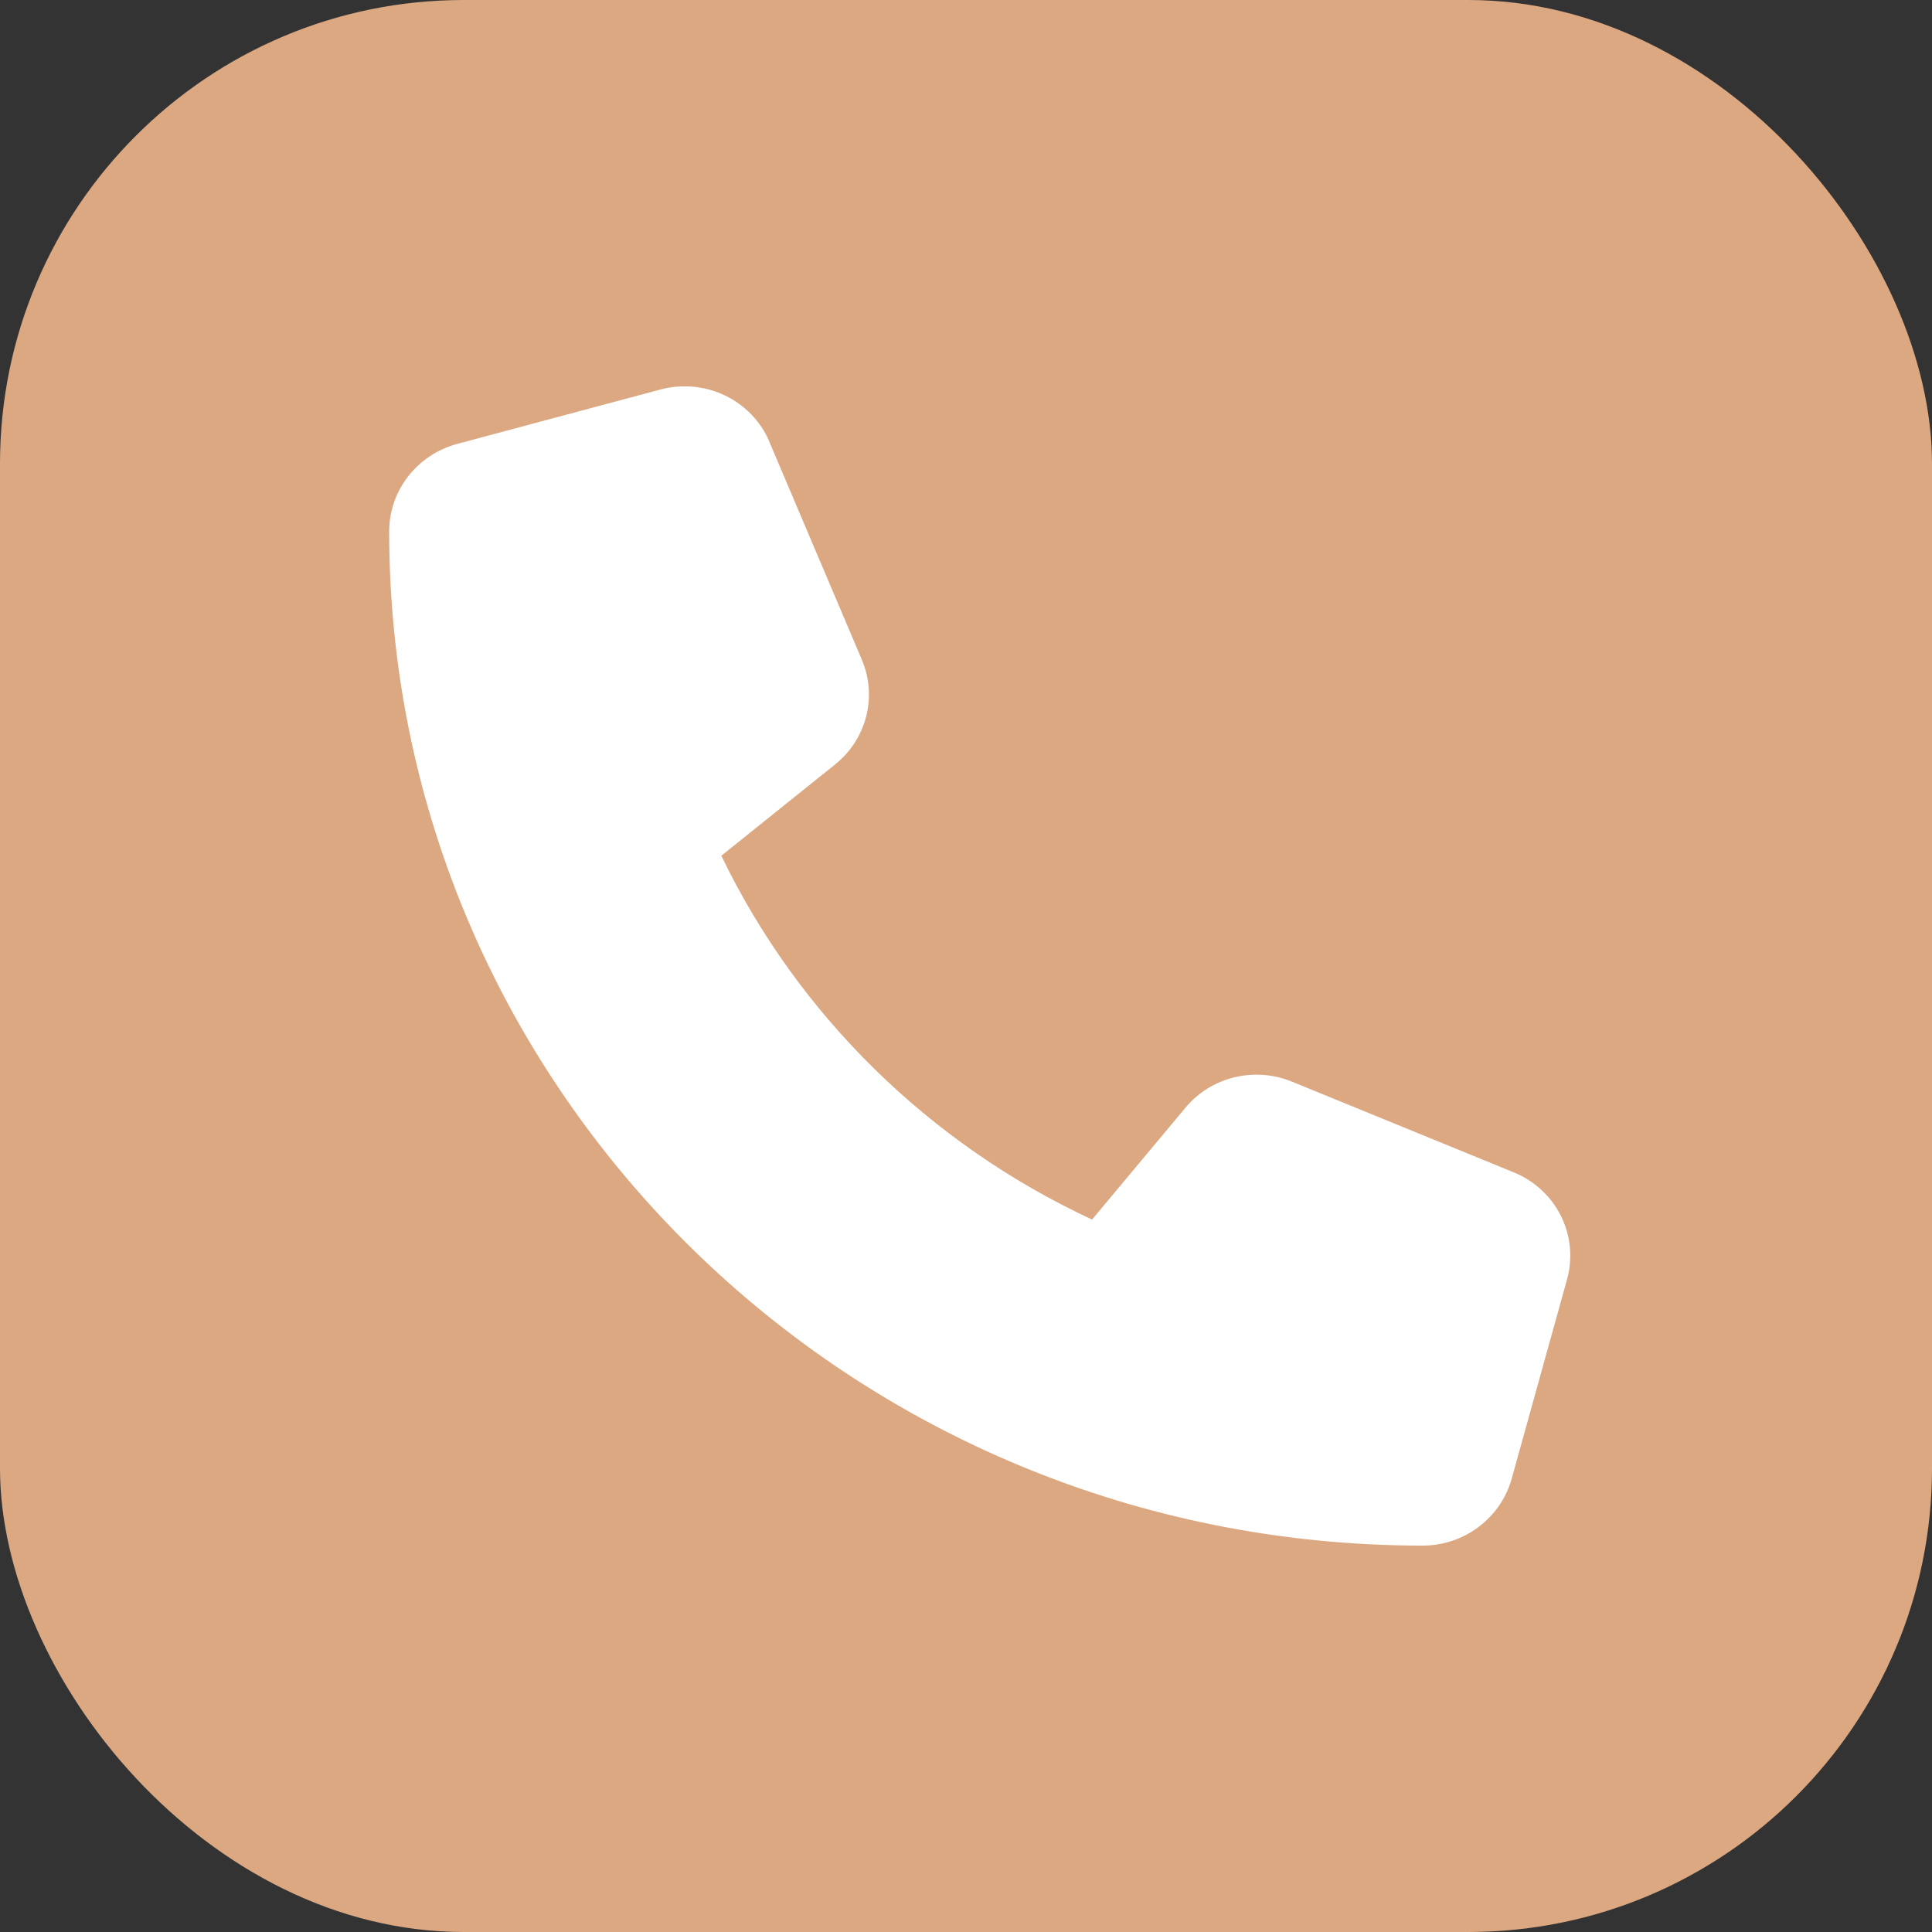
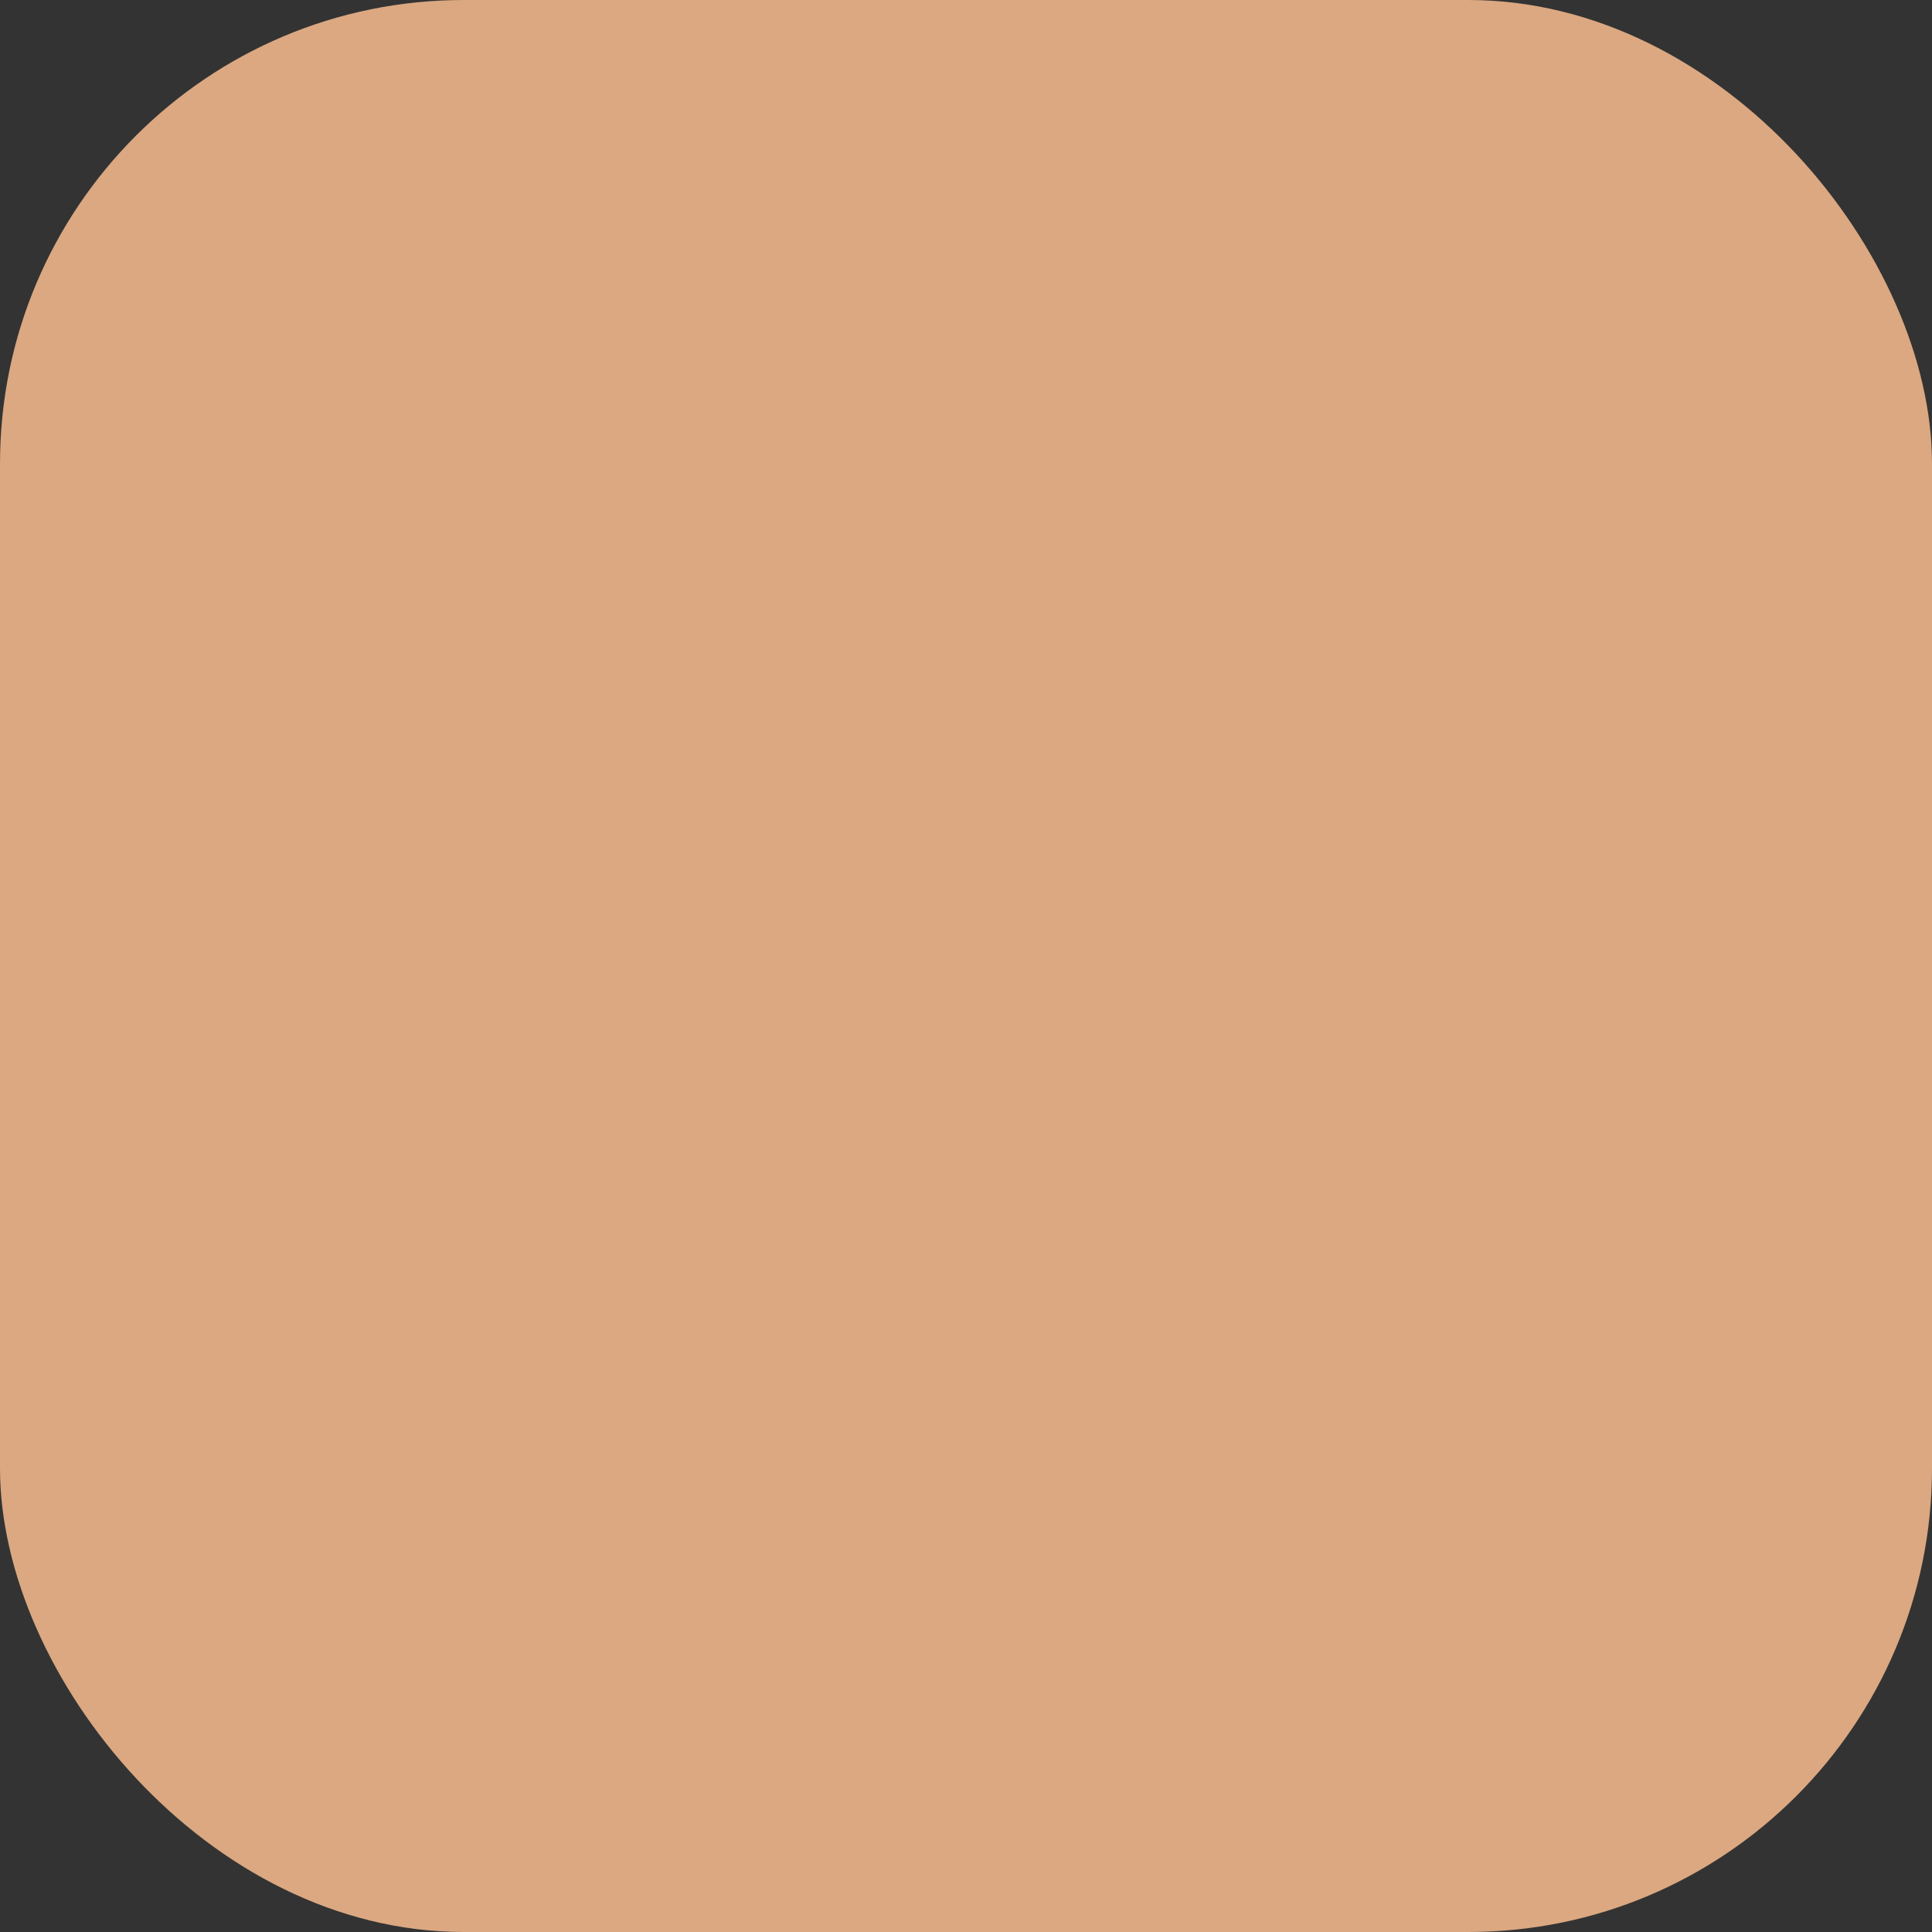
<svg xmlns="http://www.w3.org/2000/svg" width="25" height="25" viewBox="0 0 25 25" fill="none">
  <rect x="0" y="0" width="25" height="25" fill="#333333" stroke="none" />
  <rect width="25" height="25" rx="6" fill="#DBA881" />
  <g clip-path="url(#clip0_918_215)">
-     <path d="M9.958 5.72C9.728 5.175 9.122 4.885 8.543 5.041L5.916 5.744C5.397 5.884 5.036 6.347 5.036 6.875C5.036 14.123 11.024 20 18.409 20C18.946 20 19.418 19.645 19.561 19.135L20.277 16.557C20.435 15.989 20.14 15.394 19.585 15.169L16.719 13.997C16.233 13.797 15.668 13.935 15.337 14.337L14.131 15.781C12.03 14.805 10.328 13.135 9.334 11.073L10.806 9.892C11.215 9.564 11.355 9.013 11.152 8.536L9.958 5.723V5.72Z" fill="white" />
-   </g>
+     </g>
  <defs>
    <clipPath id="clip0_918_215">
      <rect width="15.283" height="15" fill="white" transform="translate(5.036 5)" />
    </clipPath>
  </defs>
</svg>